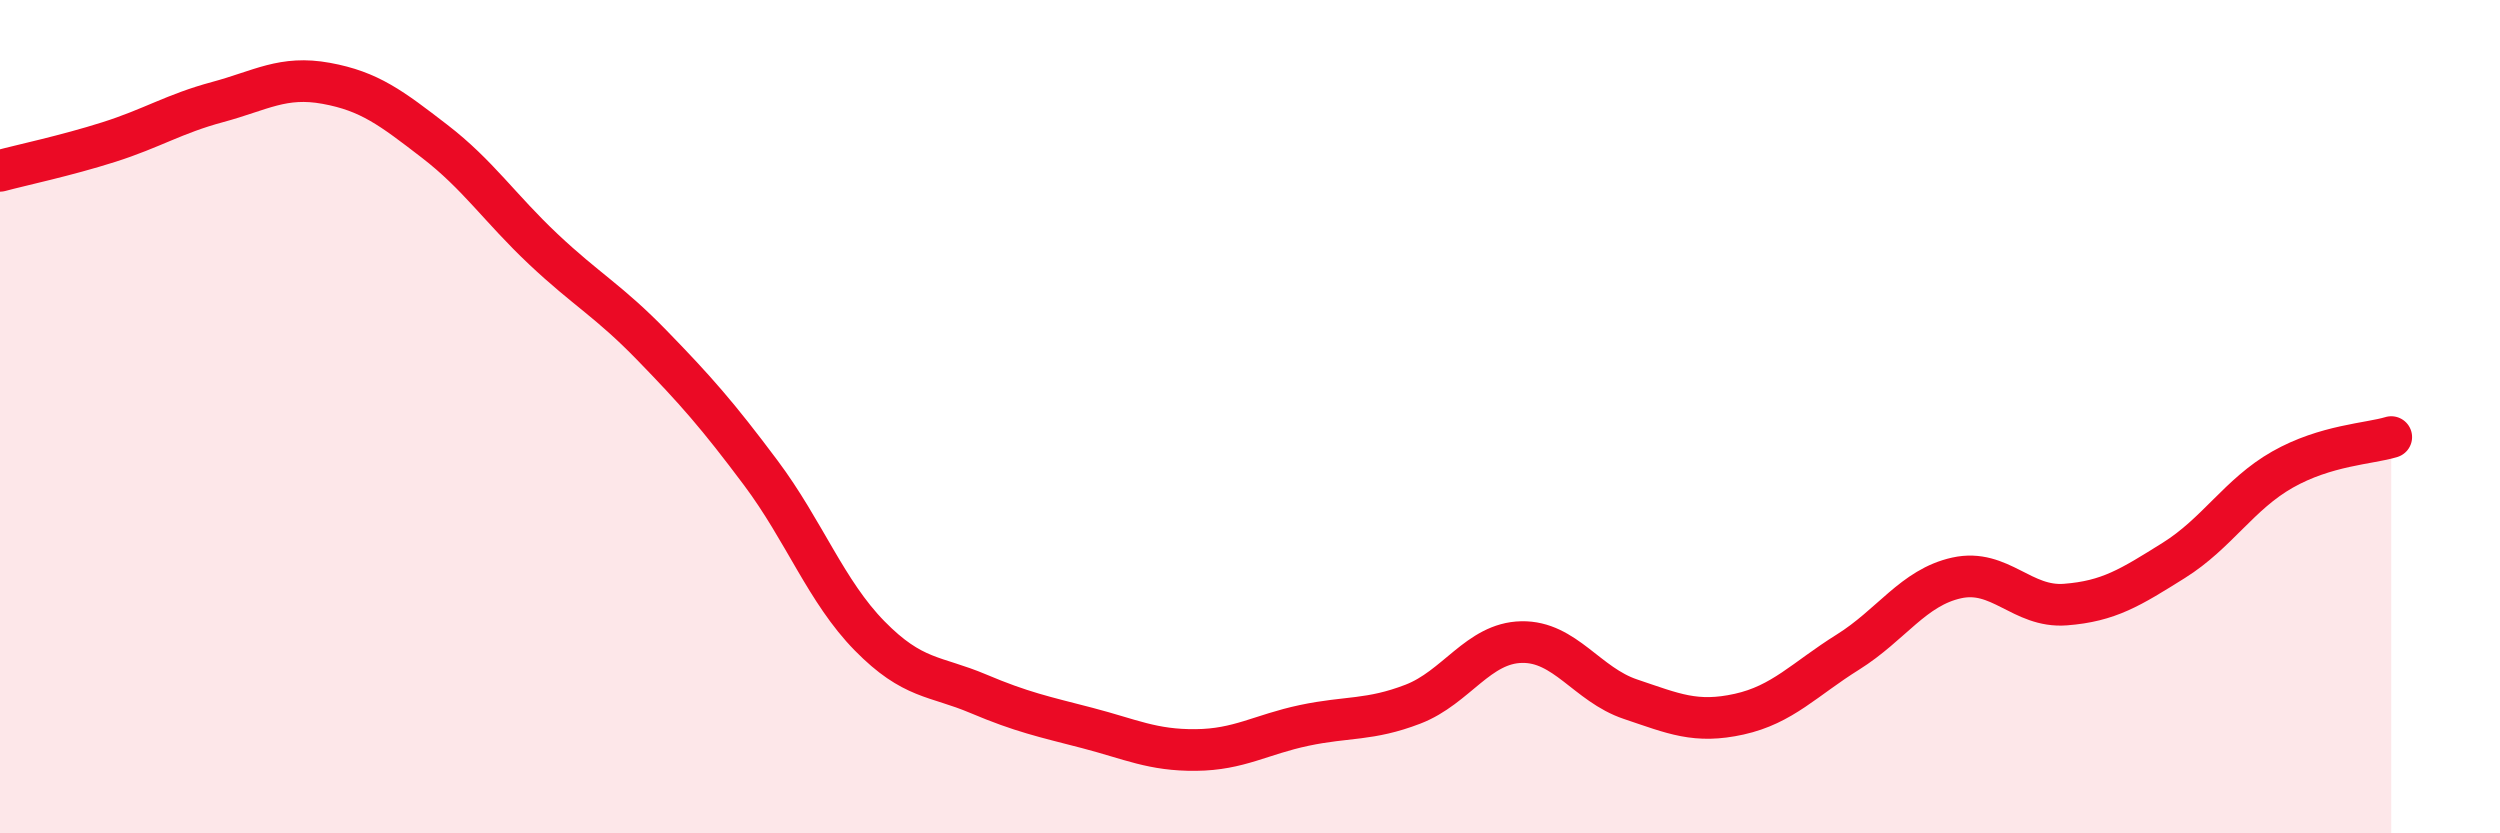
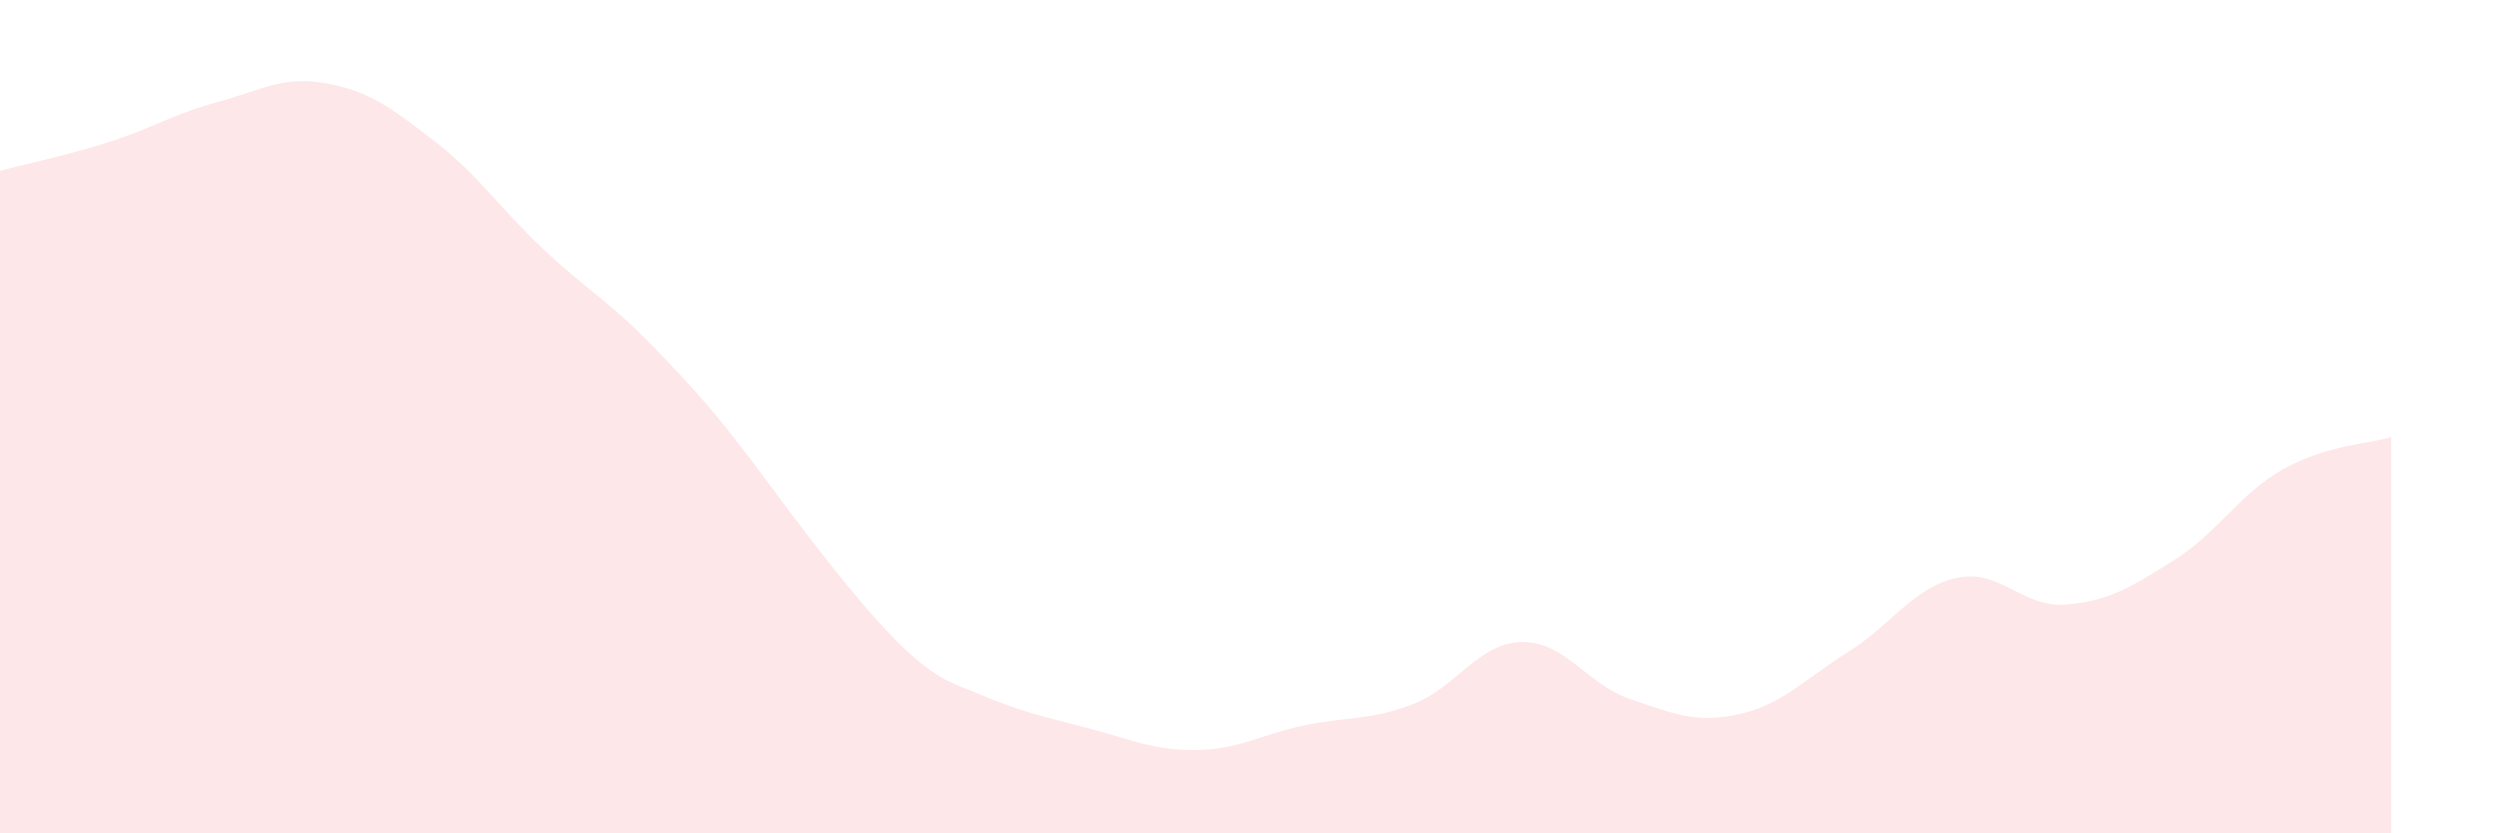
<svg xmlns="http://www.w3.org/2000/svg" width="60" height="20" viewBox="0 0 60 20">
-   <path d="M 0,4.1 C 0.52,3.96 1.57,3.74 2.61,3.41 C 3.65,3.08 4.18,2.73 5.22,2.45 C 6.26,2.17 6.79,1.81 7.83,2 C 8.87,2.19 9.39,2.59 10.43,3.39 C 11.47,4.19 12,5 13.04,5.98 C 14.08,6.96 14.61,7.22 15.65,8.29 C 16.69,9.36 17.22,9.96 18.26,11.35 C 19.3,12.74 19.83,14.2 20.87,15.26 C 21.91,16.32 22.44,16.21 23.48,16.65 C 24.52,17.09 25.05,17.2 26.09,17.47 C 27.13,17.74 27.66,18.01 28.7,18 C 29.74,17.99 30.26,17.63 31.3,17.41 C 32.34,17.19 32.87,17.3 33.91,16.9 C 34.95,16.5 35.48,15.43 36.52,15.41 C 37.56,15.39 38.09,16.43 39.13,16.78 C 40.17,17.13 40.7,17.37 41.74,17.14 C 42.78,16.91 43.31,16.3 44.35,15.65 C 45.39,15 45.92,14.1 46.96,13.87 C 48,13.64 48.53,14.59 49.57,14.51 C 50.61,14.43 51.13,14.1 52.17,13.45 C 53.21,12.8 53.74,11.86 54.78,11.27 C 55.82,10.68 56.87,10.65 57.39,10.49L57.39 20L0 20Z" fill="#EB0A25" opacity="0.1" stroke-linecap="round" stroke-linejoin="round" />
-   <path d="M 0,4.1 C 0.52,3.96 1.57,3.74 2.61,3.41 C 3.65,3.08 4.18,2.73 5.22,2.45 C 6.26,2.17 6.79,1.81 7.83,2 C 8.87,2.19 9.39,2.59 10.43,3.39 C 11.47,4.19 12,5 13.04,5.98 C 14.08,6.96 14.61,7.22 15.65,8.29 C 16.69,9.36 17.22,9.96 18.26,11.35 C 19.3,12.74 19.83,14.2 20.87,15.26 C 21.91,16.32 22.44,16.21 23.48,16.65 C 24.52,17.09 25.05,17.2 26.09,17.47 C 27.13,17.74 27.66,18.01 28.7,18 C 29.74,17.99 30.26,17.63 31.3,17.41 C 32.34,17.19 32.87,17.3 33.91,16.9 C 34.95,16.5 35.48,15.43 36.52,15.41 C 37.56,15.39 38.09,16.43 39.13,16.78 C 40.17,17.13 40.7,17.37 41.74,17.14 C 42.78,16.91 43.31,16.3 44.35,15.65 C 45.39,15 45.92,14.1 46.96,13.87 C 48,13.64 48.53,14.59 49.57,14.51 C 50.61,14.43 51.13,14.1 52.17,13.45 C 53.21,12.8 53.74,11.86 54.78,11.27 C 55.82,10.68 56.87,10.65 57.39,10.49" stroke="#EB0A25" stroke-width="1" fill="none" stroke-linecap="round" stroke-linejoin="round" />
+   <path d="M 0,4.1 C 0.52,3.96 1.57,3.74 2.61,3.41 C 3.65,3.08 4.18,2.73 5.22,2.45 C 6.26,2.17 6.79,1.81 7.83,2 C 8.87,2.19 9.39,2.59 10.43,3.39 C 11.47,4.19 12,5 13.04,5.98 C 14.08,6.96 14.61,7.22 15.65,8.29 C 16.69,9.36 17.22,9.96 18.26,11.35 C 21.91,16.32 22.44,16.21 23.48,16.65 C 24.52,17.09 25.05,17.2 26.09,17.47 C 27.13,17.74 27.66,18.01 28.7,18 C 29.74,17.99 30.26,17.63 31.3,17.41 C 32.34,17.19 32.87,17.3 33.91,16.9 C 34.95,16.5 35.48,15.43 36.52,15.41 C 37.56,15.39 38.09,16.43 39.13,16.78 C 40.17,17.13 40.7,17.37 41.74,17.14 C 42.78,16.91 43.31,16.3 44.35,15.65 C 45.39,15 45.92,14.1 46.96,13.87 C 48,13.64 48.53,14.59 49.57,14.51 C 50.61,14.43 51.13,14.1 52.17,13.45 C 53.21,12.8 53.74,11.86 54.78,11.27 C 55.82,10.68 56.87,10.65 57.39,10.49L57.39 20L0 20Z" fill="#EB0A25" opacity="0.1" stroke-linecap="round" stroke-linejoin="round" />
</svg>